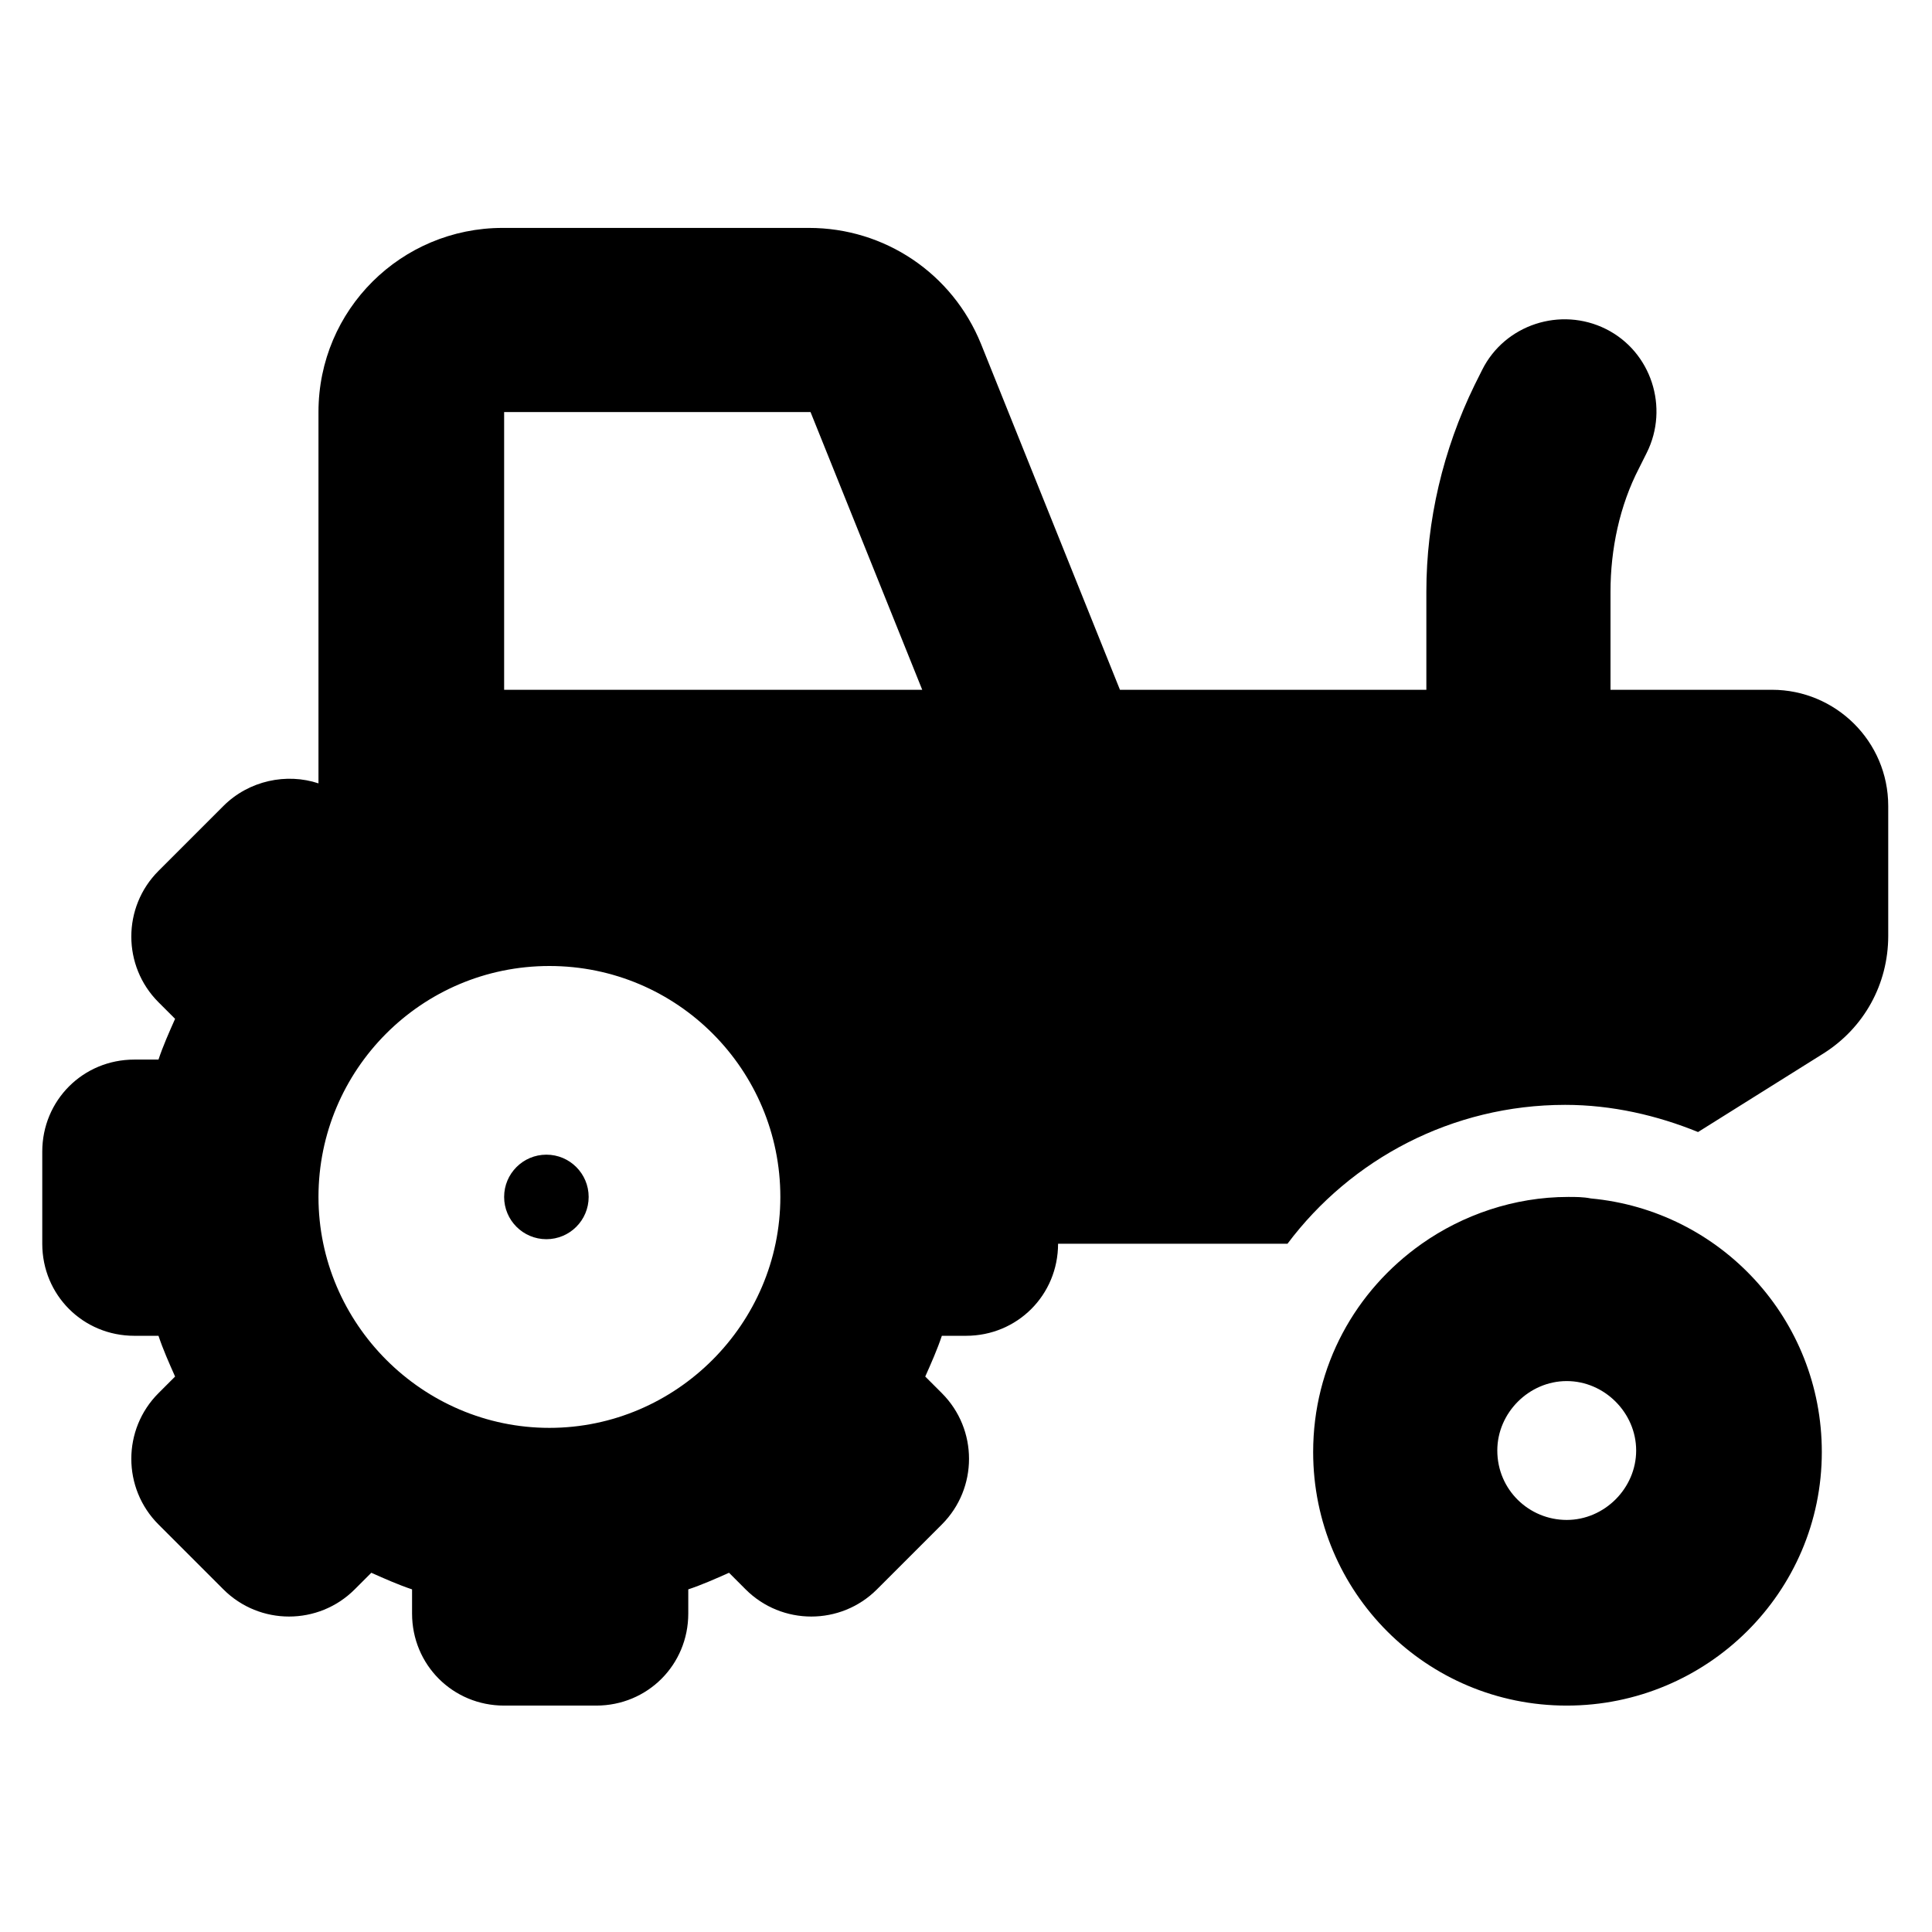
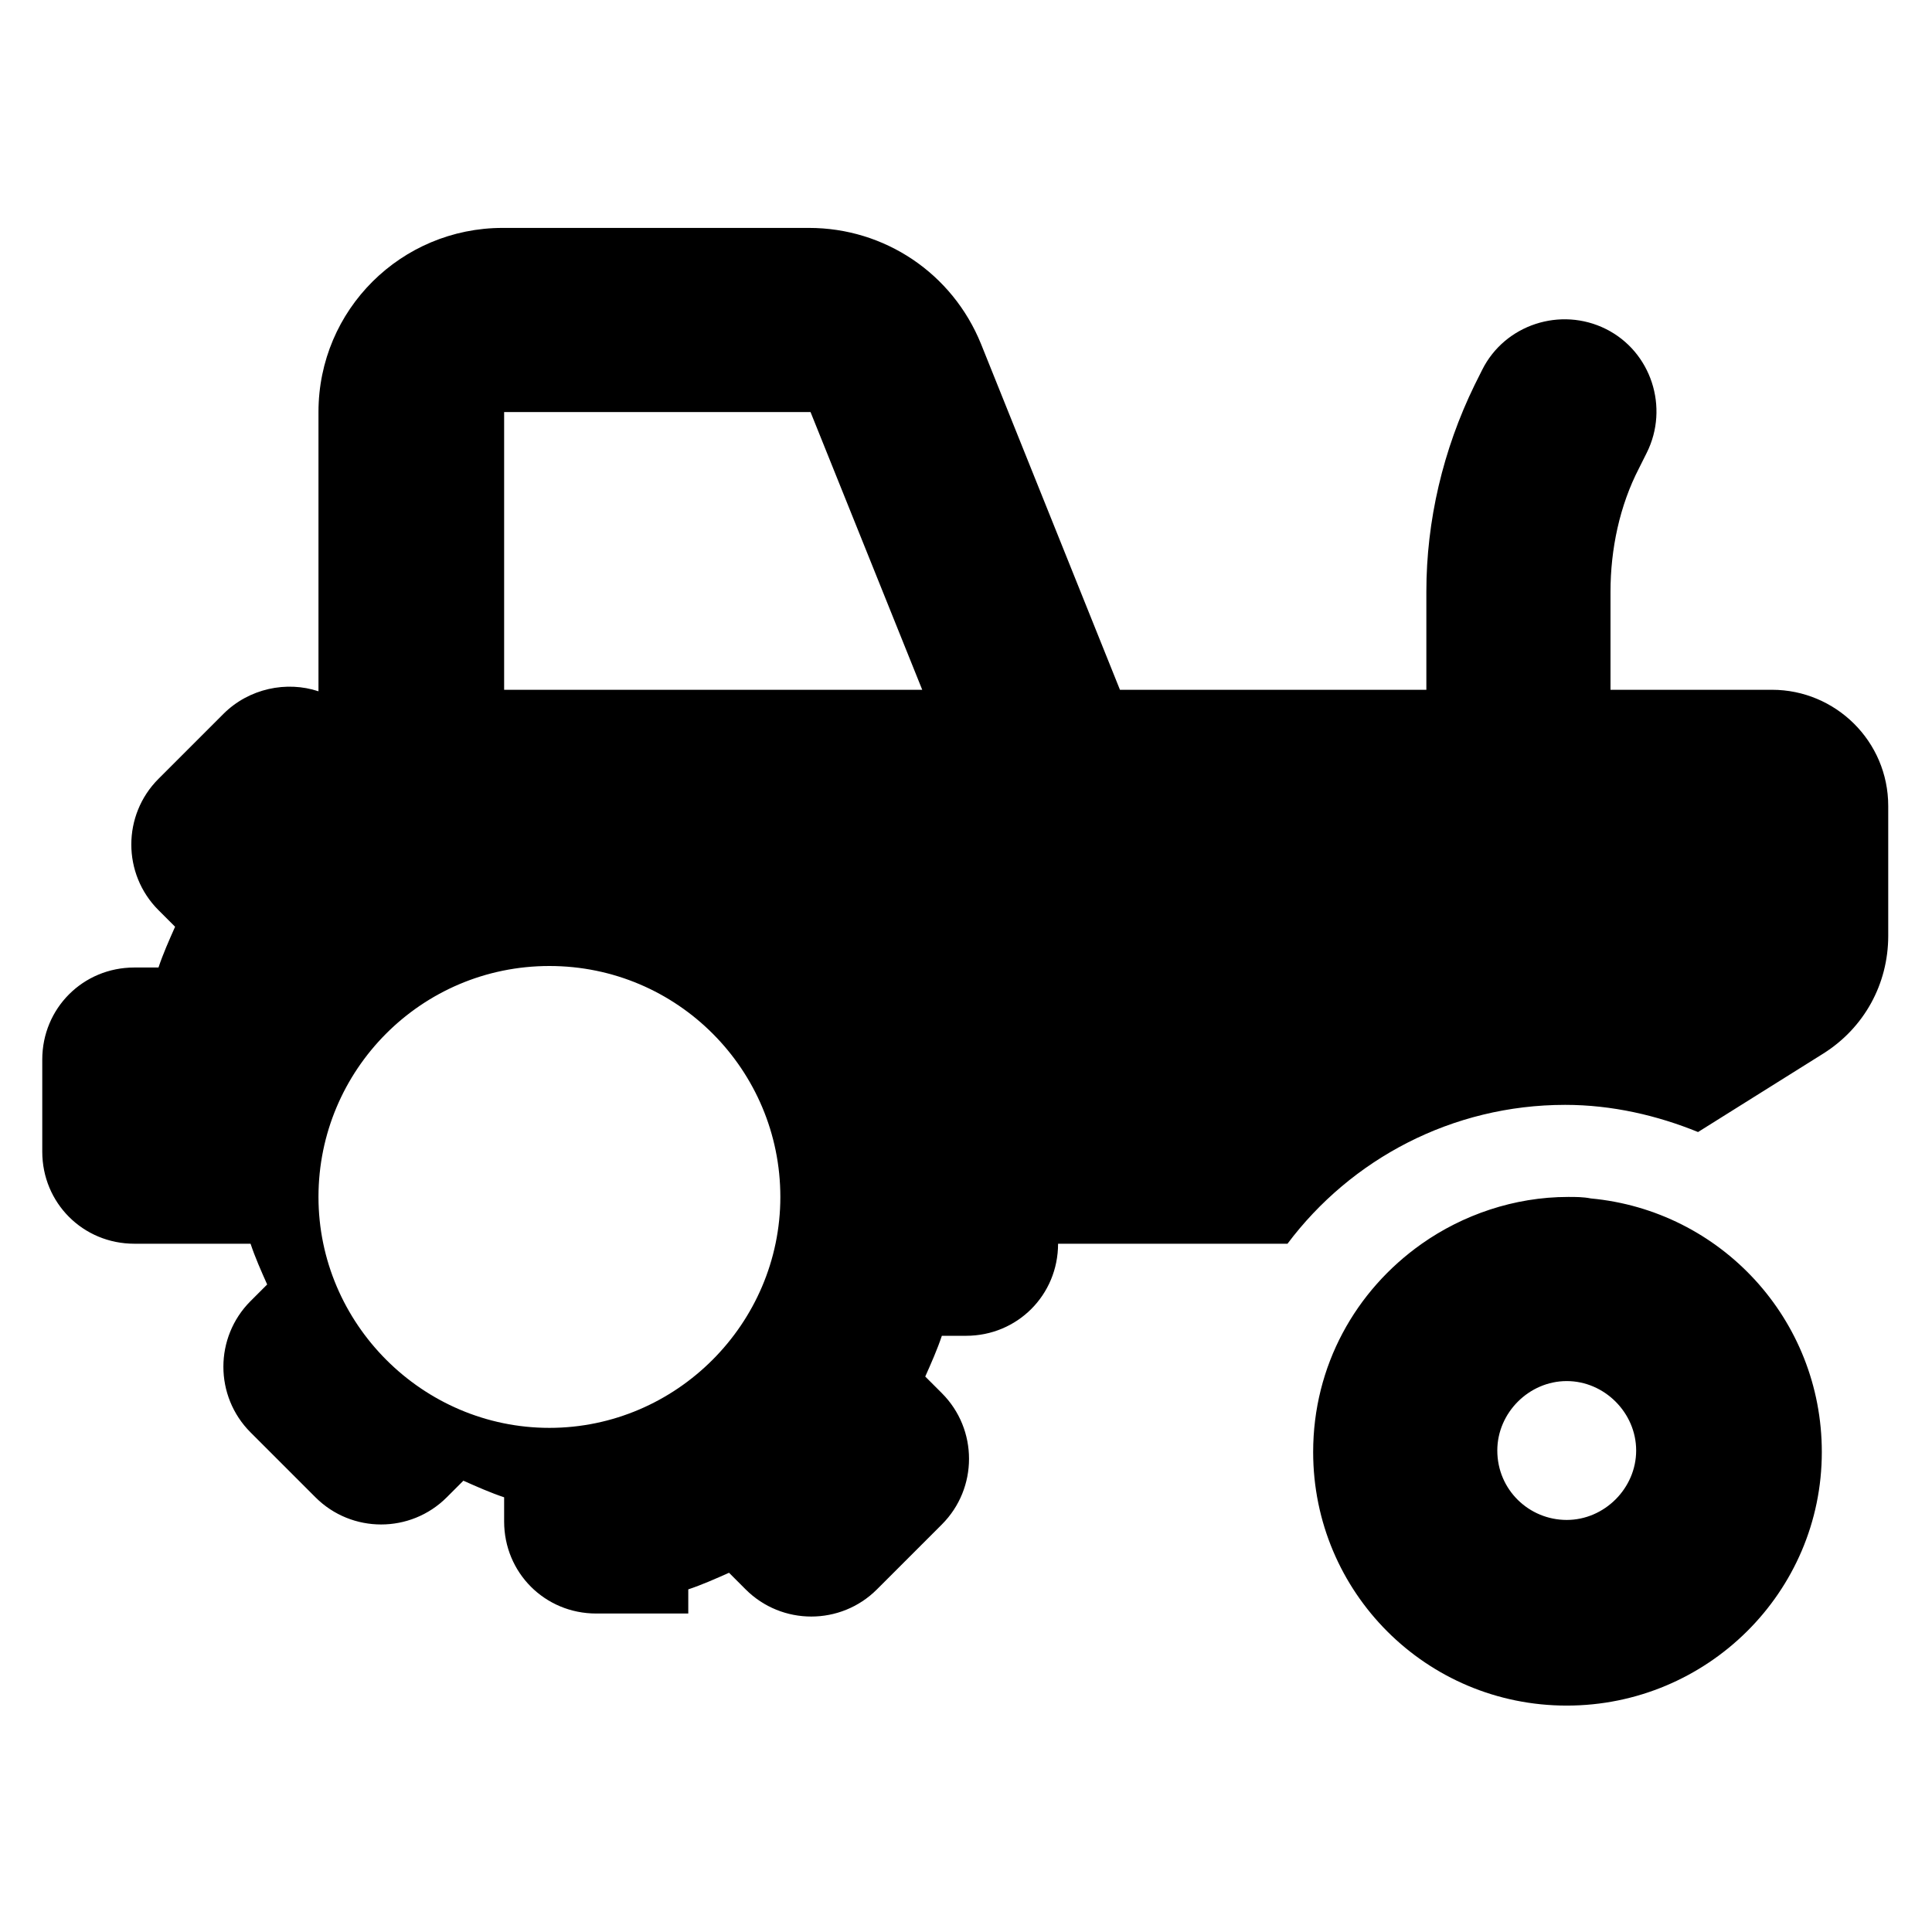
<svg xmlns="http://www.w3.org/2000/svg" version="1.1" id="Layer_1" x="0px" y="0px" viewBox="0 0 128 128" style="enable-background:new 0 0 128 128;" xml:space="preserve">
  <style type="text/css">
	.st0{fill:none;}
</style>
-   <circle cx="36.2" cy="79.3" r="2.8" />
  <ellipse class="st0" cx="36.2" cy="90" rx="9.6" ry="9.6" />
-   <path d="M21.1,27.3c0-6.8,5.5-12.2,12.2-12.2h20.3c5,0,9.5,3,11.4,7.7l9.2,22.9h20.3v-6.5c0-4.7,1.1-9.4,3.2-13.7l0.5-1  c1.5-3,5.2-4.2,8.2-2.7s4.2,5.2,2.7,8.2l-0.5,1c-1.3,2.5-1.9,5.4-1.9,8.2v6.5h10.7c4.2,0,7.7,3.4,7.7,7.7V62c0,3.2-1.6,6.1-4.3,7.8  l-8.3,5.2c-2.7-1.1-5.7-1.8-8.8-1.8c-7.5,0-14.2,3.6-18.4,9.2H70.1c0,3.4-2.7,6.1-6.1,6.1h-1.6c-0.3,0.9-0.7,1.8-1.1,2.7l1.1,1.1  c2.4,2.4,2.4,6.3,0,8.7l-4.3,4.3c-2.4,2.4-6.3,2.4-8.7,0l-1.1-1.1c-0.9,0.4-1.8,0.8-2.7,1.1v1.6c0,3.4-2.7,6.1-6.1,6.1h-6.1  c-3.4,0-6.1-2.7-6.1-6.1v-1.6c-0.9-0.3-1.8-0.7-2.7-1.1l-1.1,1.1c-2.4,2.4-6.3,2.4-8.7,0l-4.3-4.3c-2.4-2.4-2.4-6.3,0-8.7l1.1-1.1  c-0.4-0.9-0.8-1.8-1.1-2.7H8.9c-3.4,0-6.1-2.7-6.1-6.1v-6.1c0-3.4,2.7-6.1,6.1-6.1h1.6c0.3-0.9,0.7-1.8,1.1-2.7l-1.1-1.1  c-2.4-2.4-2.4-6.3,0-8.7l4.3-4.3c1.7-1.7,4.2-2.2,6.3-1.5v-0.1v-6.1V27.3L21.1,27.3z M53.7,27.3H33.4v18.4h6.1h21.6L53.7,27.3z   M36.4,64c-8.5,0-15.3,6.9-15.3,15.3S28,94.6,36.4,94.6s15.3-6.9,15.3-15.3S44.9,64,36.4,64z M103.8,100.7c2.5,0,4.6-2.1,4.6-4.6  s-2.1-4.6-4.6-4.6s-4.6,2.1-4.6,4.6C99.2,98.7,101.3,100.7,103.8,100.7z M103.8,113c-9.3,0-16.8-7.5-16.8-16.8  c0-5.7,2.8-10.7,7.2-13.8c2.7-1.9,6.1-3.1,9.7-3.1c0.5,0,1,0,1.5,0.1c8.6,0.8,15.3,8,15.3,16.8C120.7,105.5,113.1,113,103.8,113z" />
+   <path d="M21.1,27.3c0-6.8,5.5-12.2,12.2-12.2h20.3c5,0,9.5,3,11.4,7.7l9.2,22.9h20.3v-6.5c0-4.7,1.1-9.4,3.2-13.7l0.5-1  c1.5-3,5.2-4.2,8.2-2.7s4.2,5.2,2.7,8.2l-0.5,1c-1.3,2.5-1.9,5.4-1.9,8.2v6.5h10.7c4.2,0,7.7,3.4,7.7,7.7V62c0,3.2-1.6,6.1-4.3,7.8  l-8.3,5.2c-2.7-1.1-5.7-1.8-8.8-1.8c-7.5,0-14.2,3.6-18.4,9.2H70.1c0,3.4-2.7,6.1-6.1,6.1h-1.6c-0.3,0.9-0.7,1.8-1.1,2.7l1.1,1.1  c2.4,2.4,2.4,6.3,0,8.7l-4.3,4.3c-2.4,2.4-6.3,2.4-8.7,0l-1.1-1.1c-0.9,0.4-1.8,0.8-2.7,1.1v1.6h-6.1  c-3.4,0-6.1-2.7-6.1-6.1v-1.6c-0.9-0.3-1.8-0.7-2.7-1.1l-1.1,1.1c-2.4,2.4-6.3,2.4-8.7,0l-4.3-4.3c-2.4-2.4-2.4-6.3,0-8.7l1.1-1.1  c-0.4-0.9-0.8-1.8-1.1-2.7H8.9c-3.4,0-6.1-2.7-6.1-6.1v-6.1c0-3.4,2.7-6.1,6.1-6.1h1.6c0.3-0.9,0.7-1.8,1.1-2.7l-1.1-1.1  c-2.4-2.4-2.4-6.3,0-8.7l4.3-4.3c1.7-1.7,4.2-2.2,6.3-1.5v-0.1v-6.1V27.3L21.1,27.3z M53.7,27.3H33.4v18.4h6.1h21.6L53.7,27.3z   M36.4,64c-8.5,0-15.3,6.9-15.3,15.3S28,94.6,36.4,94.6s15.3-6.9,15.3-15.3S44.9,64,36.4,64z M103.8,100.7c2.5,0,4.6-2.1,4.6-4.6  s-2.1-4.6-4.6-4.6s-4.6,2.1-4.6,4.6C99.2,98.7,101.3,100.7,103.8,100.7z M103.8,113c-9.3,0-16.8-7.5-16.8-16.8  c0-5.7,2.8-10.7,7.2-13.8c2.7-1.9,6.1-3.1,9.7-3.1c0.5,0,1,0,1.5,0.1c8.6,0.8,15.3,8,15.3,16.8C120.7,105.5,113.1,113,103.8,113z" />
</svg>